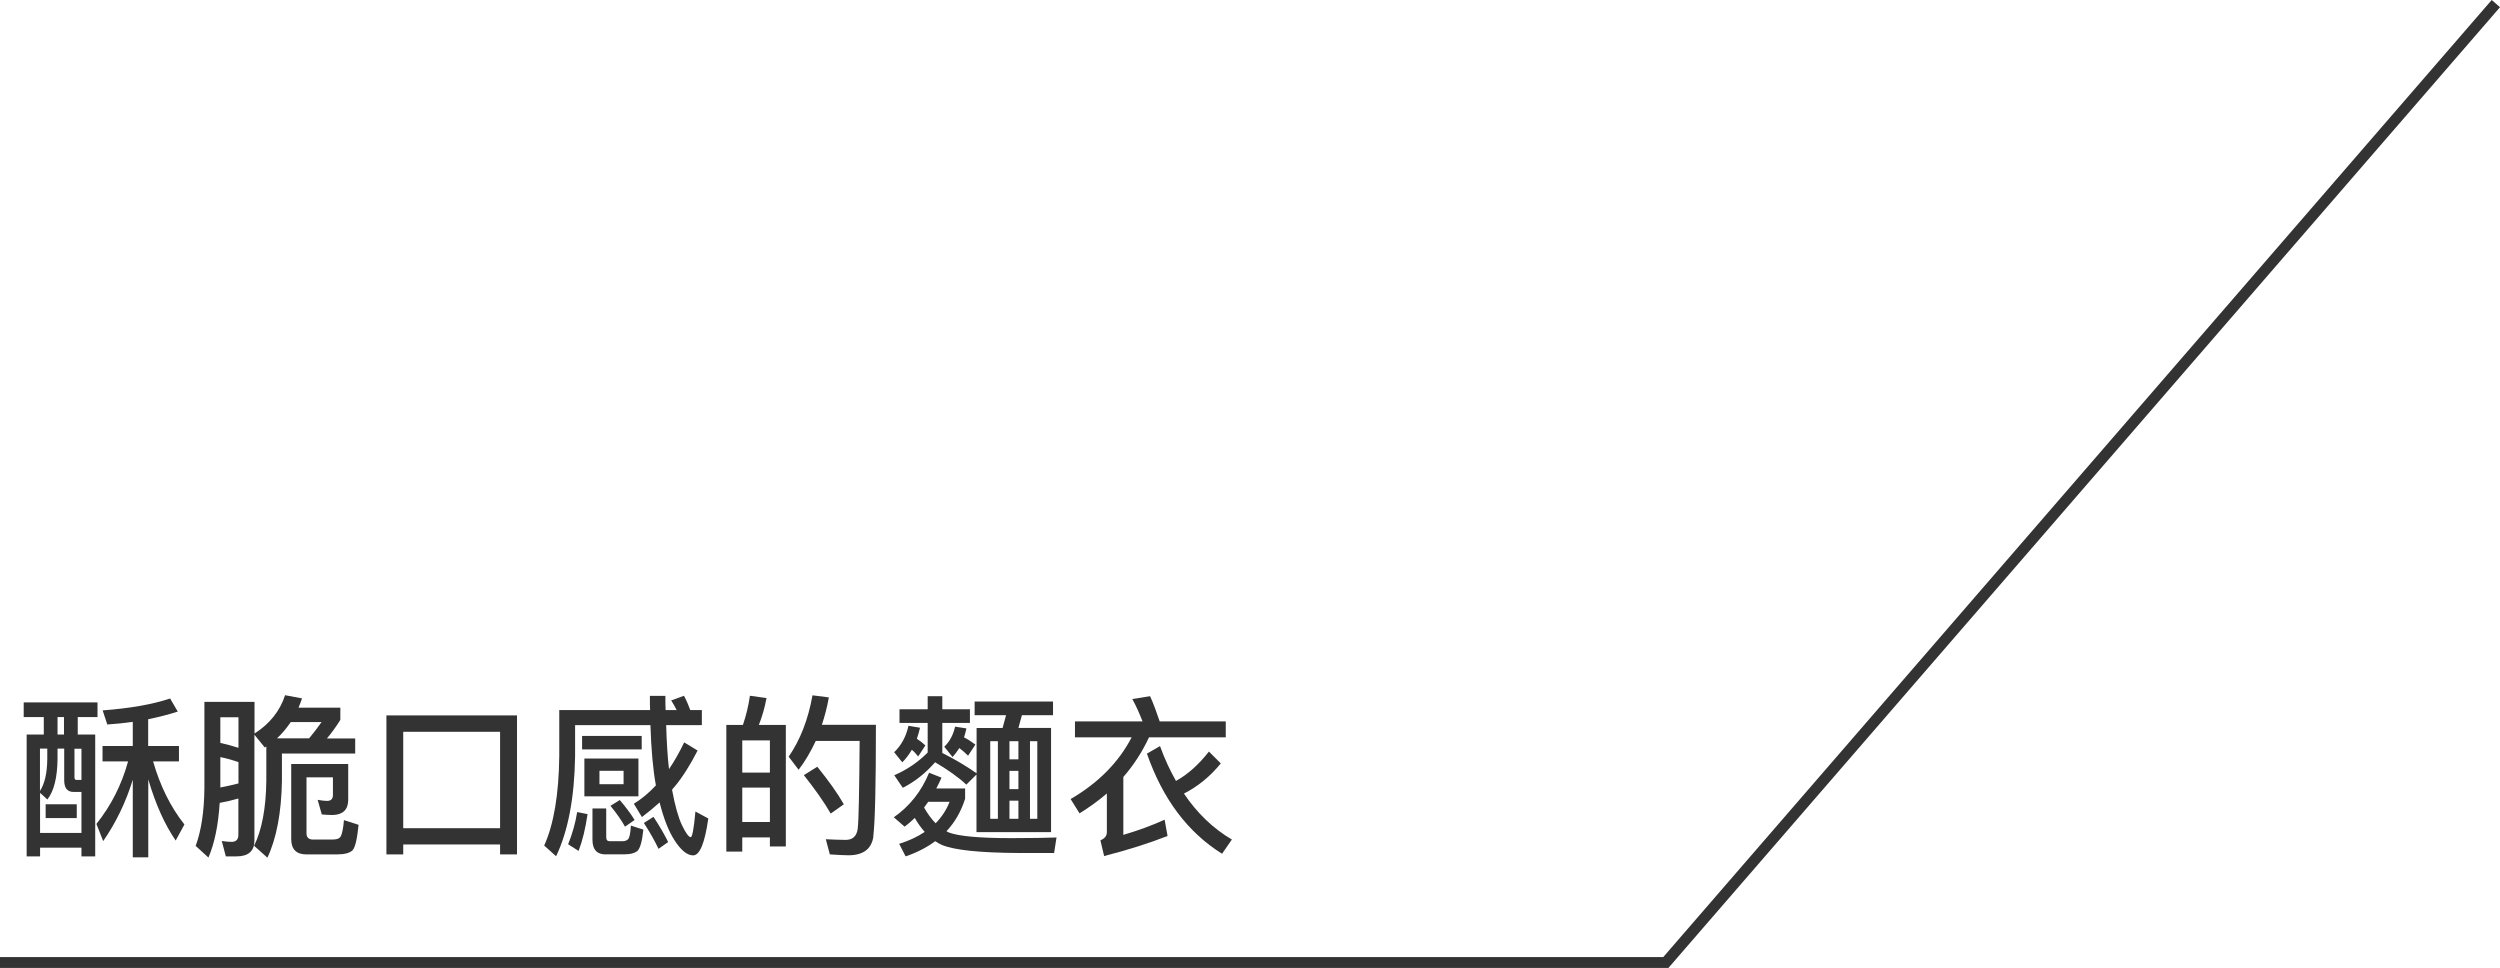
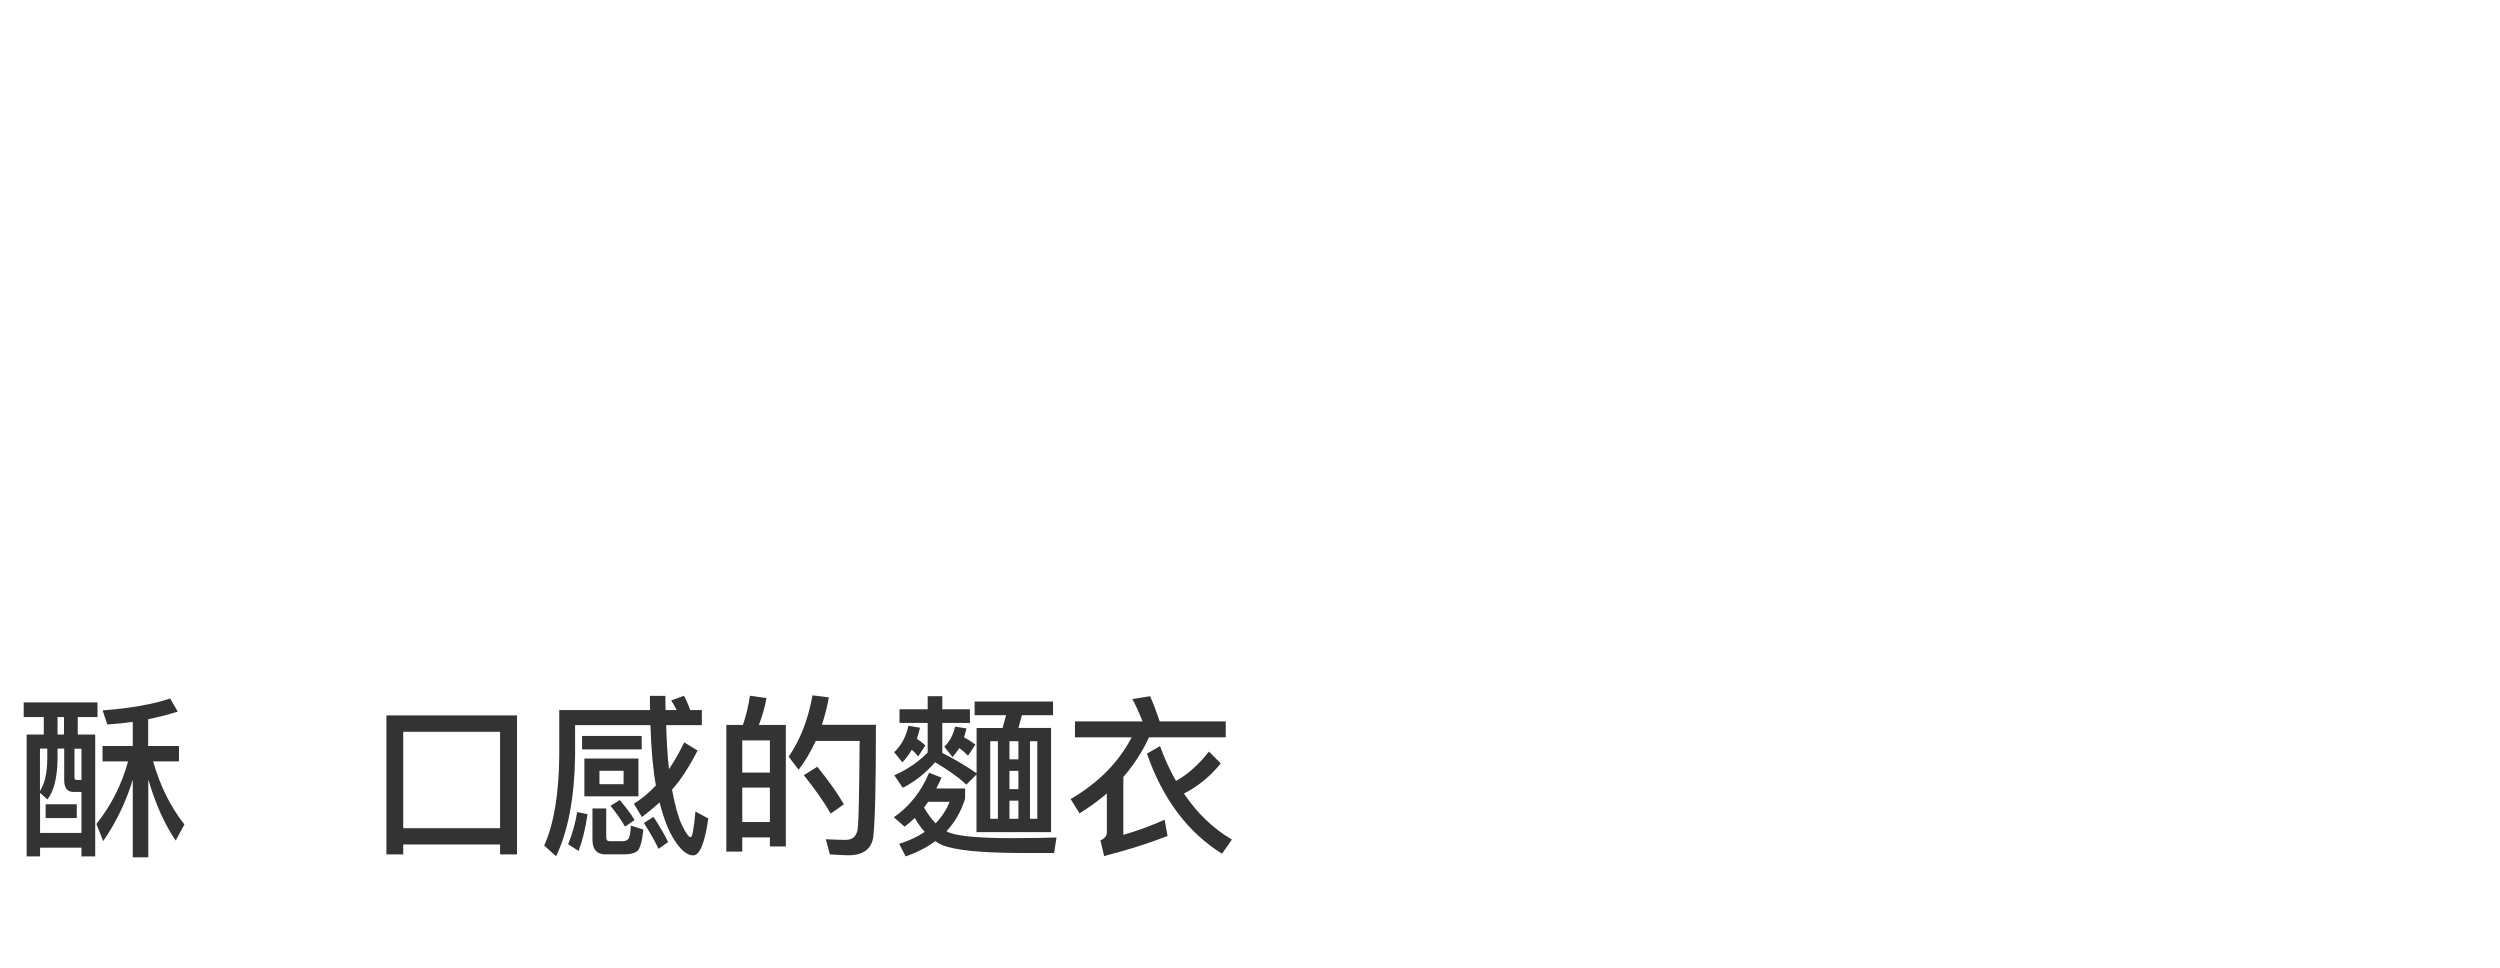
<svg xmlns="http://www.w3.org/2000/svg" id="_圖層_1" version="1.1" viewBox="0 0 228.96 88.65">
  <defs>
    <style>
      .st0 {
        isolation: isolate;
      }

      .st1 {
        fill: #333;
      }
    </style>
  </defs>
  <g id="_グループ_21701">
-     <path id="_パス_40430" class="st1" d="M152.78,88.65H0v-1h152.33L228.2,0l.76.66-76.17,88h0Z" />
-   </g>
+     </g>
  <g class="st0">
    <g class="st0">
      <path class="st1" d="M8.93,64.33v1.34h-1.81v1.6h1.6v11.16h-1.26v-.8h-3.79v.8h-1.23v-11.16h1.57v-1.6h-1.84v-1.34h6.77ZM7.46,76.28v-3.75h-.72c-.58,0-.86-.37-.86-1.07v-2.9h-.61v.93c-.02,1.7-.32,2.95-.93,3.73l-.67-.61v3.67h3.79ZM3.66,68.57v3.87c.43-.66.66-1.63.67-2.95v-.93h-.67ZM7.03,73.66v1.26h-2.85v-1.26h2.85ZM5.86,67.27v-1.6h-.59v1.6h.59ZM7.46,68.57h-.64v2.62c0,.16.06.24.19.24h.45v-2.87ZM9.83,66.36l-.43-1.3c2.54-.19,4.61-.56,6.18-1.09l.7,1.2c-.9.29-1.79.51-2.71.7v2.45h2.82v1.41h-2.37c.64,2.22,1.58,4.15,2.87,5.78l-.8,1.47c-.99-1.44-1.84-3.31-2.51-5.6v7.14h-1.42v-7.11c-.64,2.08-1.55,3.95-2.71,5.62l-.62-1.57c1.34-1.68,2.31-3.58,2.9-5.73h-2.34v-1.41h2.77v-2.21c-.77.11-1.54.19-2.32.24Z" />
-       <path class="st1" d="M19.09,78.54l-1.17-1.07c.51-1.38.78-3.15.8-5.31v-7.88h4.59v2.9c1.38-.88,2.32-2.05,2.8-3.51l1.55.29c-.1.3-.21.59-.32.85h3.83v1.12c-.4.64-.82,1.22-1.23,1.7h2.59v1.38h-6.71v2.5c-.05,2.93-.5,5.28-1.33,7.04l-1.22-1.09c.7-1.42,1.09-3.41,1.12-5.95v-3.14c-.06.03-.1.06-.13.1l-.96-1.18v9.68c0,.96-.54,1.46-1.63,1.46h-.99l-.37-1.41c.32.05.62.08.91.08.4,0,.61-.22.61-.64v-3.33c-.54.16-1.12.29-1.71.4-.13,2.02-.46,3.68-1.04,5.03ZM21.84,65.69h-1.66v2.35c.58.13,1.12.27,1.66.45v-2.8ZM20.18,72.12c.59-.11,1.15-.24,1.66-.37v-1.95c-.54-.19-1.1-.35-1.66-.46v2.79ZM28.31,67.62c.38-.45.75-.94,1.14-1.49h-2.82c-.37.54-.78,1.04-1.26,1.49h2.94ZM28.07,71.19v5.12c0,.38.19.58.61.58h1.75c.45,0,.7-.11.8-.34.11-.24.21-.72.27-1.44l1.34.43c-.13,1.28-.3,2.06-.56,2.34-.26.24-.72.37-1.42.37h-2.8c-.93,0-1.39-.48-1.39-1.41v-6.87h5.22v3.33c-.02.85-.48,1.3-1.38,1.34-.37,0-.72-.02-1.04-.05l-.38-1.34c.34.06.62.1.86.1.35,0,.54-.18.54-.53v-1.63h-2.42Z" />
      <path class="st1" d="M47.35,78.25h-1.55v-.91h-8.87v.91h-1.54v-12.73h11.96v12.73ZM45.8,75.85v-8.83h-8.87v8.83h8.87Z" />
      <path class="st1" d="M64.29,66.41h-3.28c.05,1.6.13,2.95.26,4.03.5-.74.96-1.55,1.39-2.45l1.23.75c-.69,1.34-1.39,2.45-2.1,3.3-.1.1-.18.19-.24.29.27,1.47.58,2.55.91,3.25.35.72.62,1.09.8,1.09.14,0,.29-.78.43-2.35l1.18.64c-.32,2.24-.78,3.38-1.39,3.38-.54,0-1.14-.48-1.74-1.44-.51-.8-.96-1.94-1.33-3.41-.5.45-1.04.9-1.62,1.34l-.74-1.22c.7-.43,1.38-.99,2.02-1.68-.27-1.47-.43-3.31-.5-5.52h-6.9v2.85c-.06,3.81-.64,6.85-1.74,9.16l-1.09-.98c.88-1.95,1.34-4.69,1.38-8.18v-4.23h8.32c-.02-.43-.02-.86-.02-1.3h1.42c0,.45,0,.88.02,1.3h1.01c-.16-.32-.32-.61-.5-.88l1.17-.43c.21.38.4.82.58,1.31h1.06v1.38ZM53.81,74.57c-.19,1.3-.46,2.42-.82,3.36l-.96-.61c.38-.93.66-1.9.83-2.95l.94.19ZM58.77,67.4v1.23h-5.46v-1.23h5.46ZM58.47,69.47v3.46h-4.95v-3.46h4.95ZM55.46,78.25c-.8,0-1.2-.45-1.2-1.34v-2.87h1.26v2.62c0,.26.1.38.3.38h1.2c.22,0,.38-.06.5-.18.13-.13.22-.54.26-1.25l1.14.37c-.11,1.09-.3,1.74-.56,1.97-.26.19-.62.29-1.12.29h-1.78ZM57.11,70.59h-2.21v1.23h2.21v-1.23ZM58.12,75.1l-.88.61c-.32-.58-.77-1.22-1.33-1.91l.85-.53c.59.69,1.04,1.3,1.36,1.83ZM61.19,77.12l-.88.62c-.34-.72-.78-1.5-1.34-2.37l.88-.56c.58.88,1.02,1.65,1.34,2.3Z" />
      <path class="st1" d="M71.97,77.52h-1.46v-.83h-2.53v1.3h-1.46v-11.6h1.52c.29-.86.51-1.74.64-2.67l1.52.21c-.16.88-.4,1.7-.7,2.46h2.47v11.14ZM70.51,70.76v-2.95h-2.53v2.95h2.53ZM70.51,75.28v-3.15h-2.53v3.15h2.53ZM79.99,76.6c-.16,1.15-.93,1.73-2.29,1.73-.32,0-.9-.03-1.7-.08l-.37-1.39c.7.03,1.31.06,1.82.06.64,0,1.01-.34,1.1-1.01.1-.8.14-3.49.18-8.05h-4.02c-.45.96-.96,1.84-1.57,2.64l-.91-1.2c1.06-1.54,1.79-3.41,2.18-5.62l1.5.19c-.16.9-.38,1.73-.64,2.51h4.95c0,5.52-.08,8.93-.24,10.21ZM77.28,73.66l-1.2.85c-.61-1.06-1.44-2.23-2.46-3.52l1.23-.77c1.06,1.31,1.87,2.45,2.43,3.44Z" />
      <path class="st1" d="M96.76,76.7l-.22,1.42h-3.25c-3.55-.02-5.89-.26-7.03-.74-.22-.1-.42-.21-.61-.34-.78.58-1.68,1.04-2.71,1.39l-.59-1.15c.93-.29,1.7-.66,2.34-1.09-.34-.38-.64-.8-.91-1.28-.3.29-.61.56-.93.8l-.99-.86c1.46-1.02,2.53-2.38,3.23-4.08l1.14.45c-.16.35-.32.69-.48.99h2.64v.94c-.37,1.17-.94,2.16-1.71,2.98l.19.1c.88.35,2.8.53,5.76.53,1.86,0,3.23-.03,4.13-.06ZM96.44,64.25v1.25h-2.85l-.32,1.17h2.99v9.54h-6.83v-5.28l-.93.93c-.7-.66-1.66-1.34-2.86-2.05-.88,1.01-1.87,1.79-2.96,2.34l-.78-1.15c1.17-.51,2.19-1.2,3.06-2.08v-2.71h-2.58v-1.25h2.58v-1.2h1.34v1.2h2.53v1.25h-2.53v2.75c1.23.62,2.27,1.25,3.14,1.86v-4.15h2.38l.32-1.17h-2.88v-1.25h7.19ZM82.64,69.82l-.75-.93c.64-.61,1.09-1.41,1.31-2.42l1.06.18c-.08.35-.18.69-.29,1.01.29.19.54.38.78.61l-.66,1.01c-.19-.24-.38-.45-.58-.61-.26.43-.54.82-.88,1.15ZM86.96,73.43h-1.95c-.13.19-.26.37-.38.53.34.59.69,1.07,1.06,1.44.56-.58.99-1.23,1.28-1.97ZM87.23,69.32l-.75-.93c.48-.46.82-1.07.99-1.84l1.04.16c-.06.29-.14.56-.22.82.37.19.72.42,1.04.66l-.67,1.02c-.27-.27-.54-.51-.8-.7-.19.3-.4.58-.62.82ZM90.69,67.88v7.11h.7v-7.11h-.7ZM92.45,67.88v1.66h.82v-1.66h-.82ZM93.27,72.27v-1.67h-.82v1.67h.82ZM93.27,74.99v-1.66h-.82v1.66h.82ZM95,74.99v-7.11h-.67v7.11h.67Z" />
      <path class="st1" d="M104.64,66.07c-.29-.74-.59-1.42-.94-2.05l1.63-.26c.3.67.59,1.44.88,2.31h6.05v1.46h-7.03c-.61,1.31-1.39,2.53-2.35,3.63v5.3c1.36-.4,2.62-.86,3.78-1.39l.27,1.49c-1.62.64-3.55,1.26-5.81,1.84l-.34-1.44c.38-.16.59-.4.59-.74v-3.55c-.77.66-1.6,1.26-2.5,1.82l-.82-1.31c2.53-1.47,4.4-3.36,5.59-5.65h-5.19v-1.46h6.18ZM111.81,69.91c-.99,1.22-2.13,2.13-3.38,2.77,1.2,1.78,2.66,3.19,4.39,4.21l-.9,1.3c-3.15-1.97-5.44-5.03-6.88-9.17l1.2-.69c.42,1.17.91,2.22,1.46,3.19,1.06-.58,2.06-1.47,3.02-2.69l1.09,1.09Z" />
    </g>
  </g>
</svg>